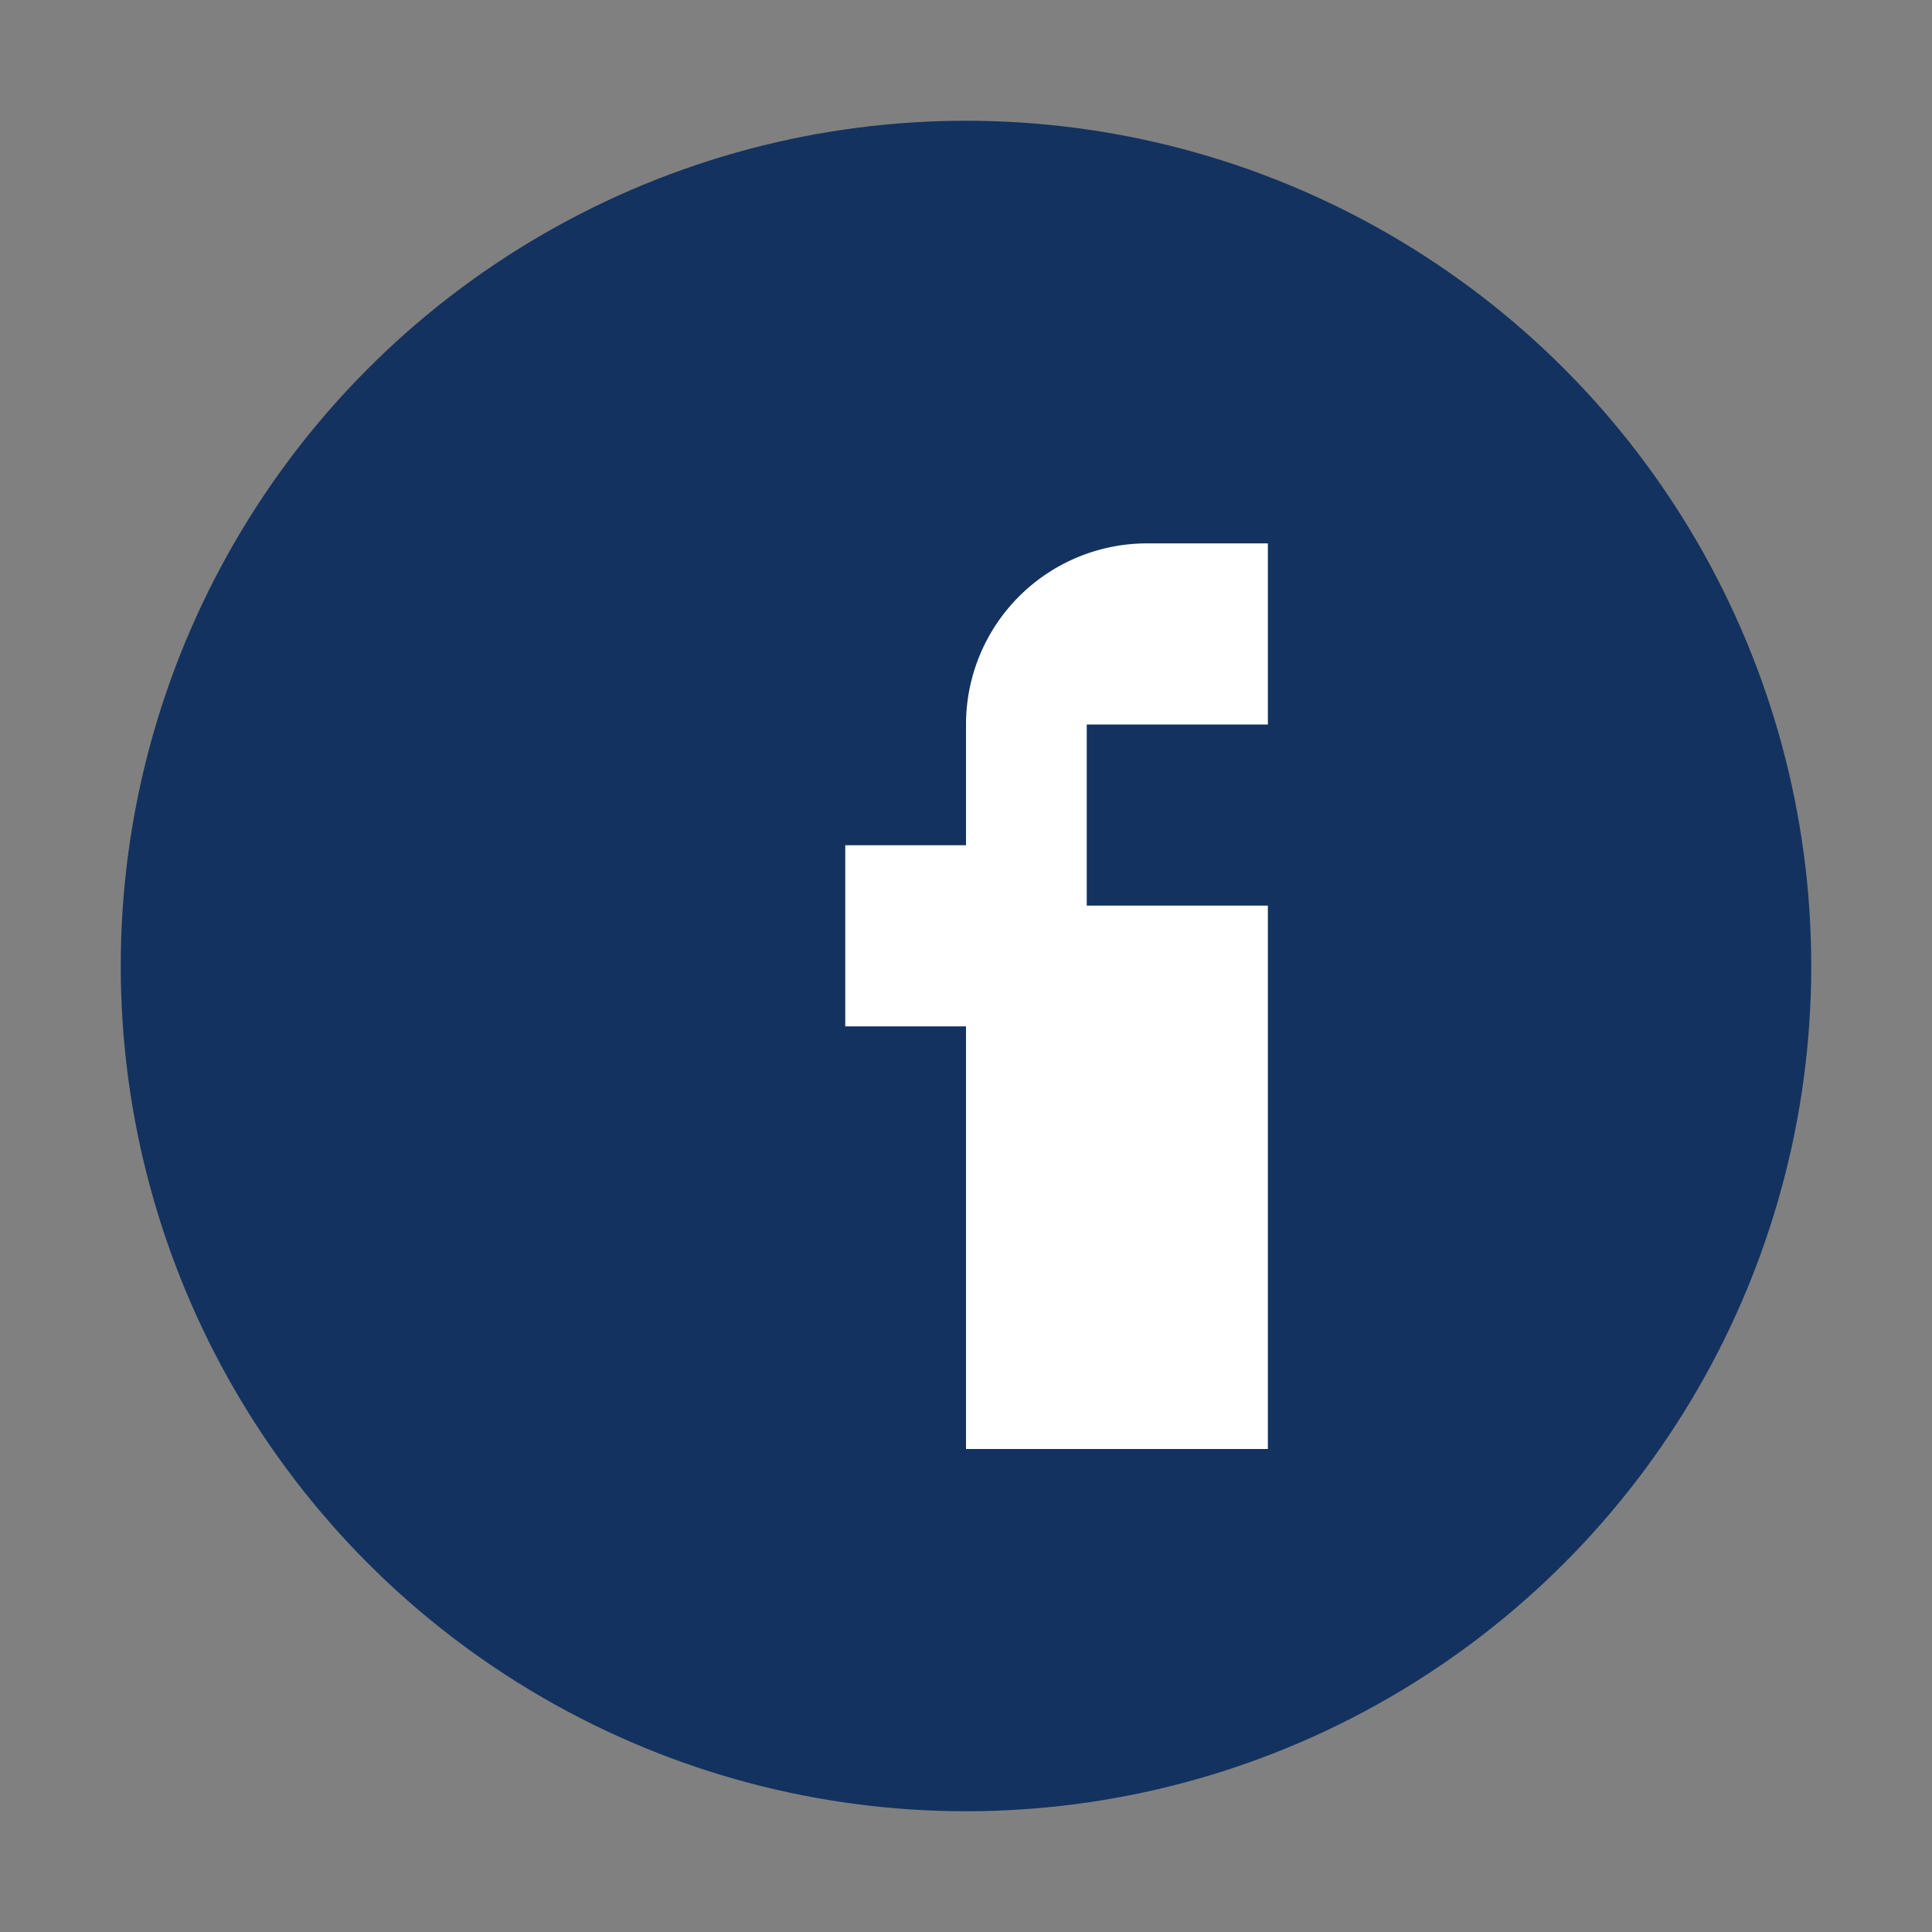
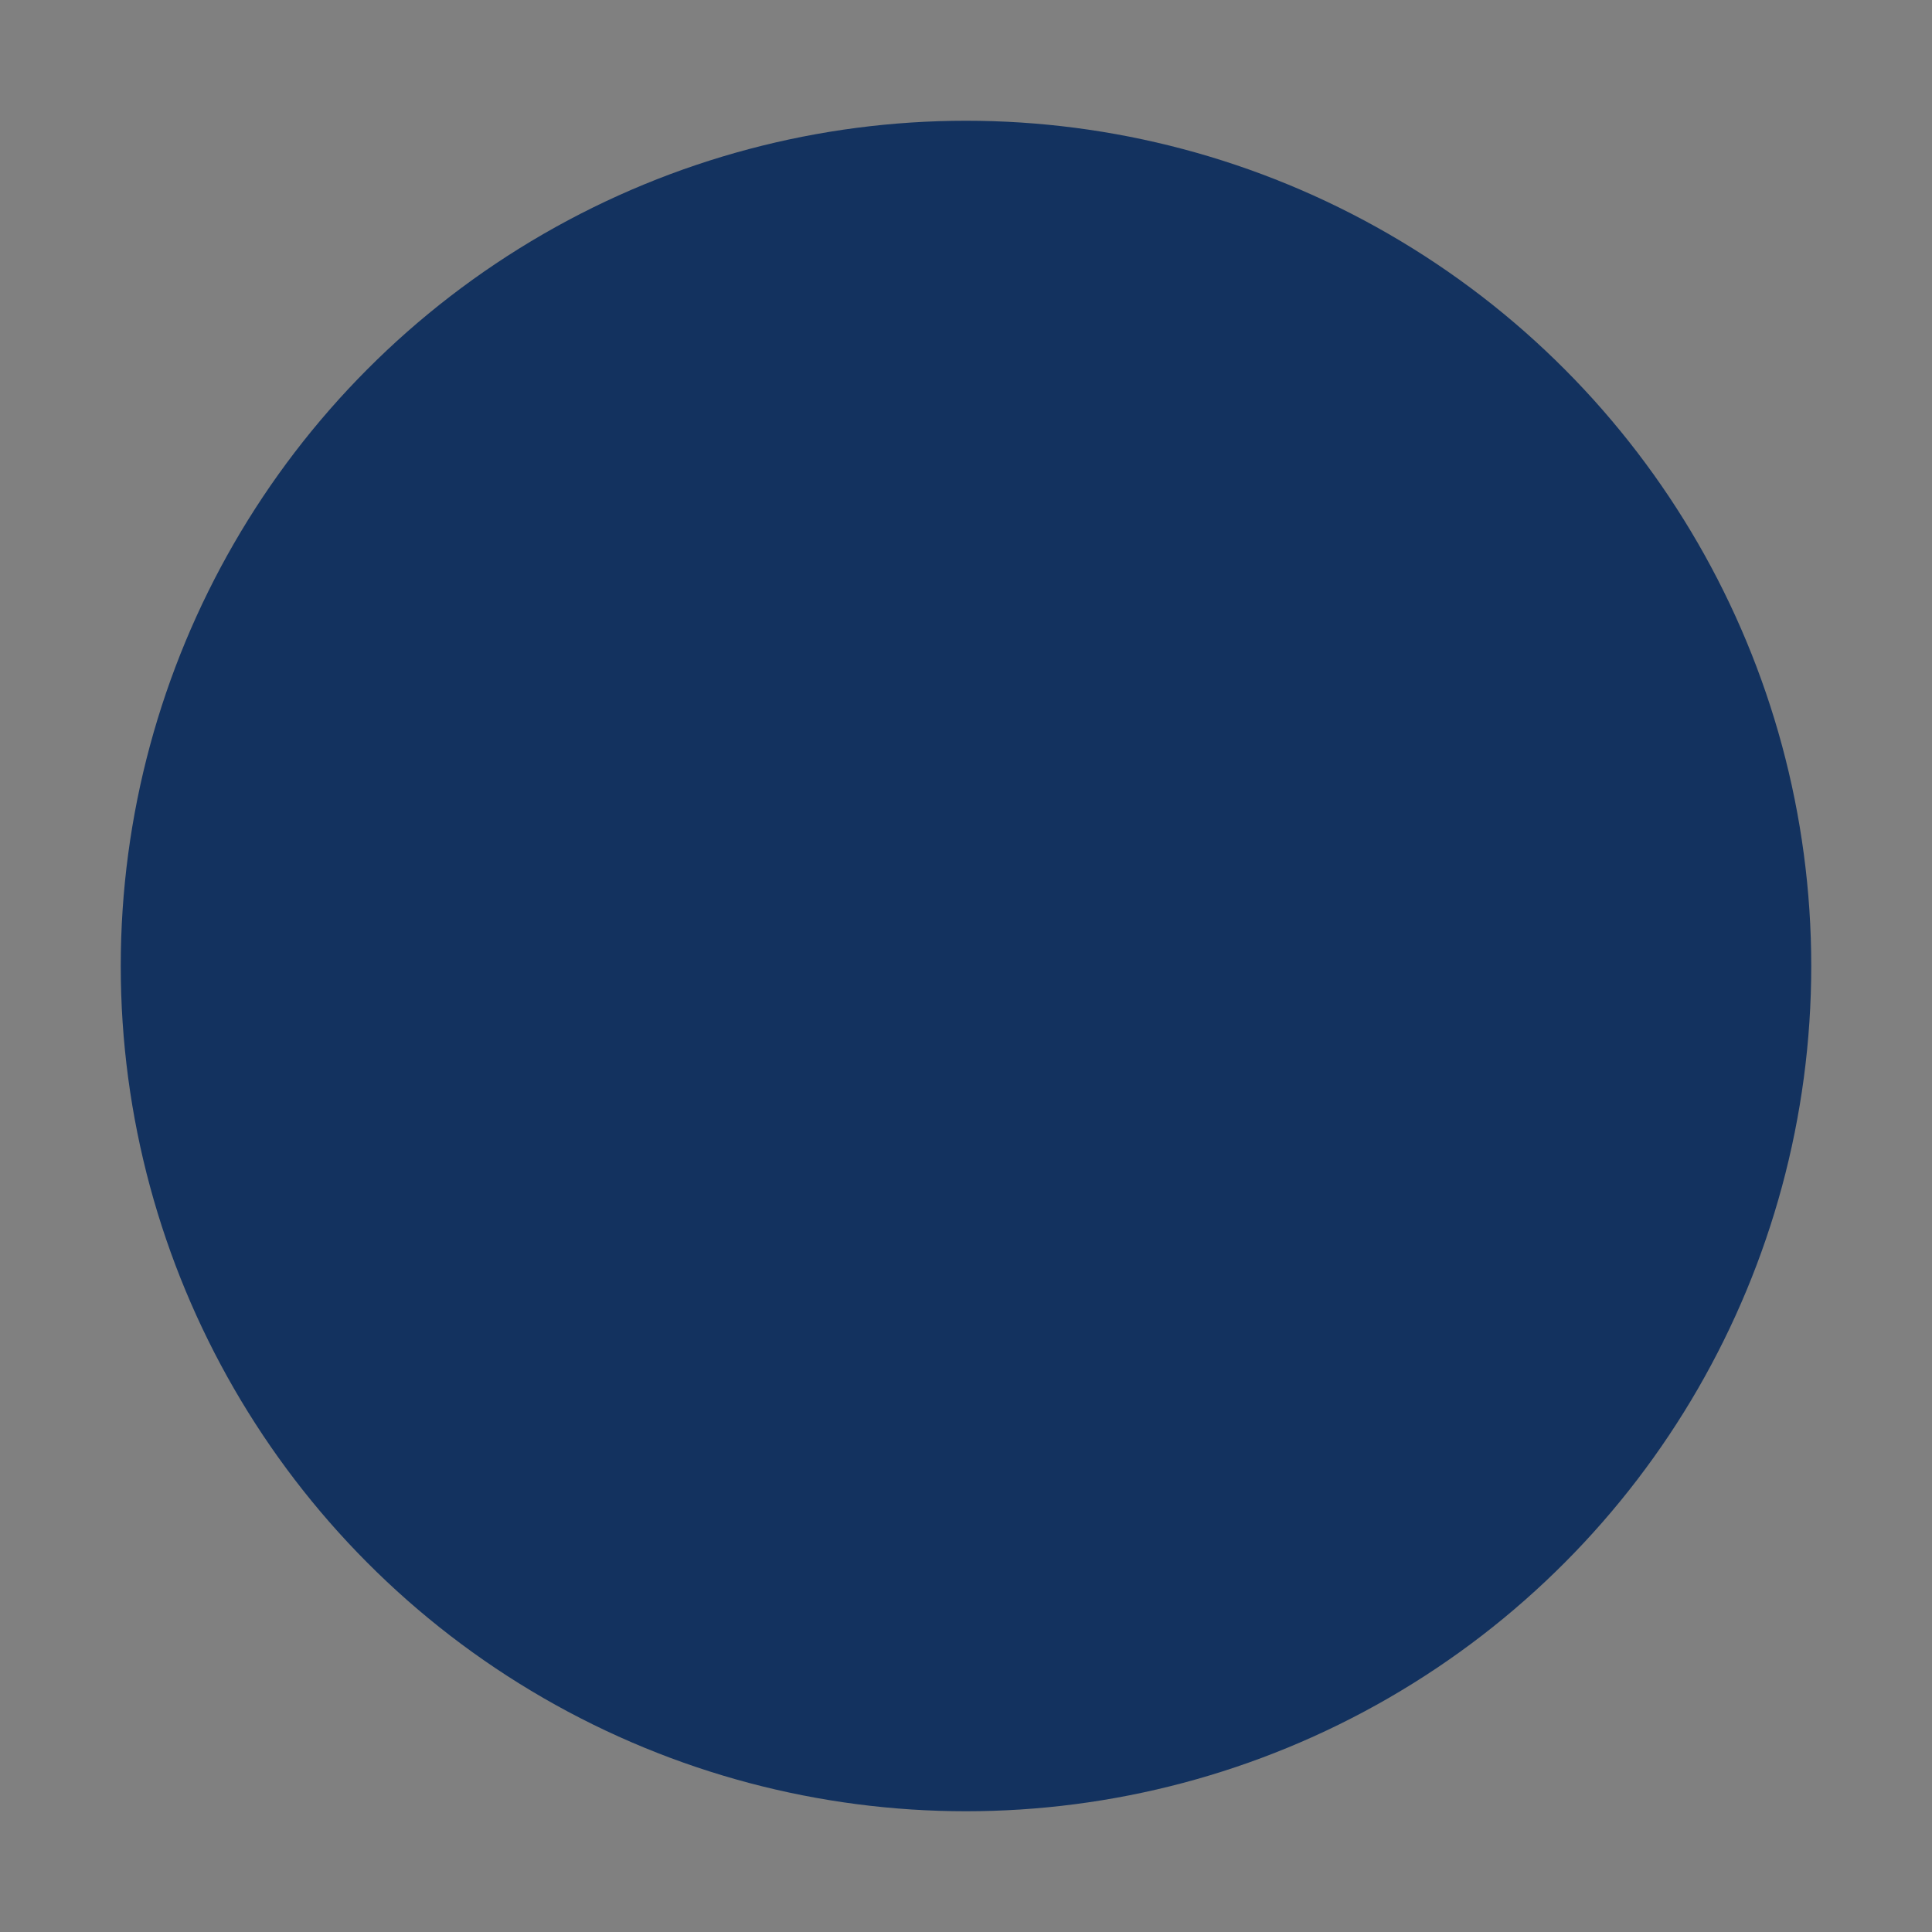
<svg xmlns="http://www.w3.org/2000/svg" width="32" height="32" viewBox="0 0 32 32">
  <rect x="0" y="0" width="32" height="32" fill="#808080" stroke="none" />
  <circle cx="16" cy="16" r="14" fill="#13325F" />
-   <path d="M18 12v-2c0-.7.5-1 1-1h2v3h-3v3h3v9h-5V17h-2v-3h2v-2a3 3 0 0 1 3-3z" fill="#fff" />
</svg>